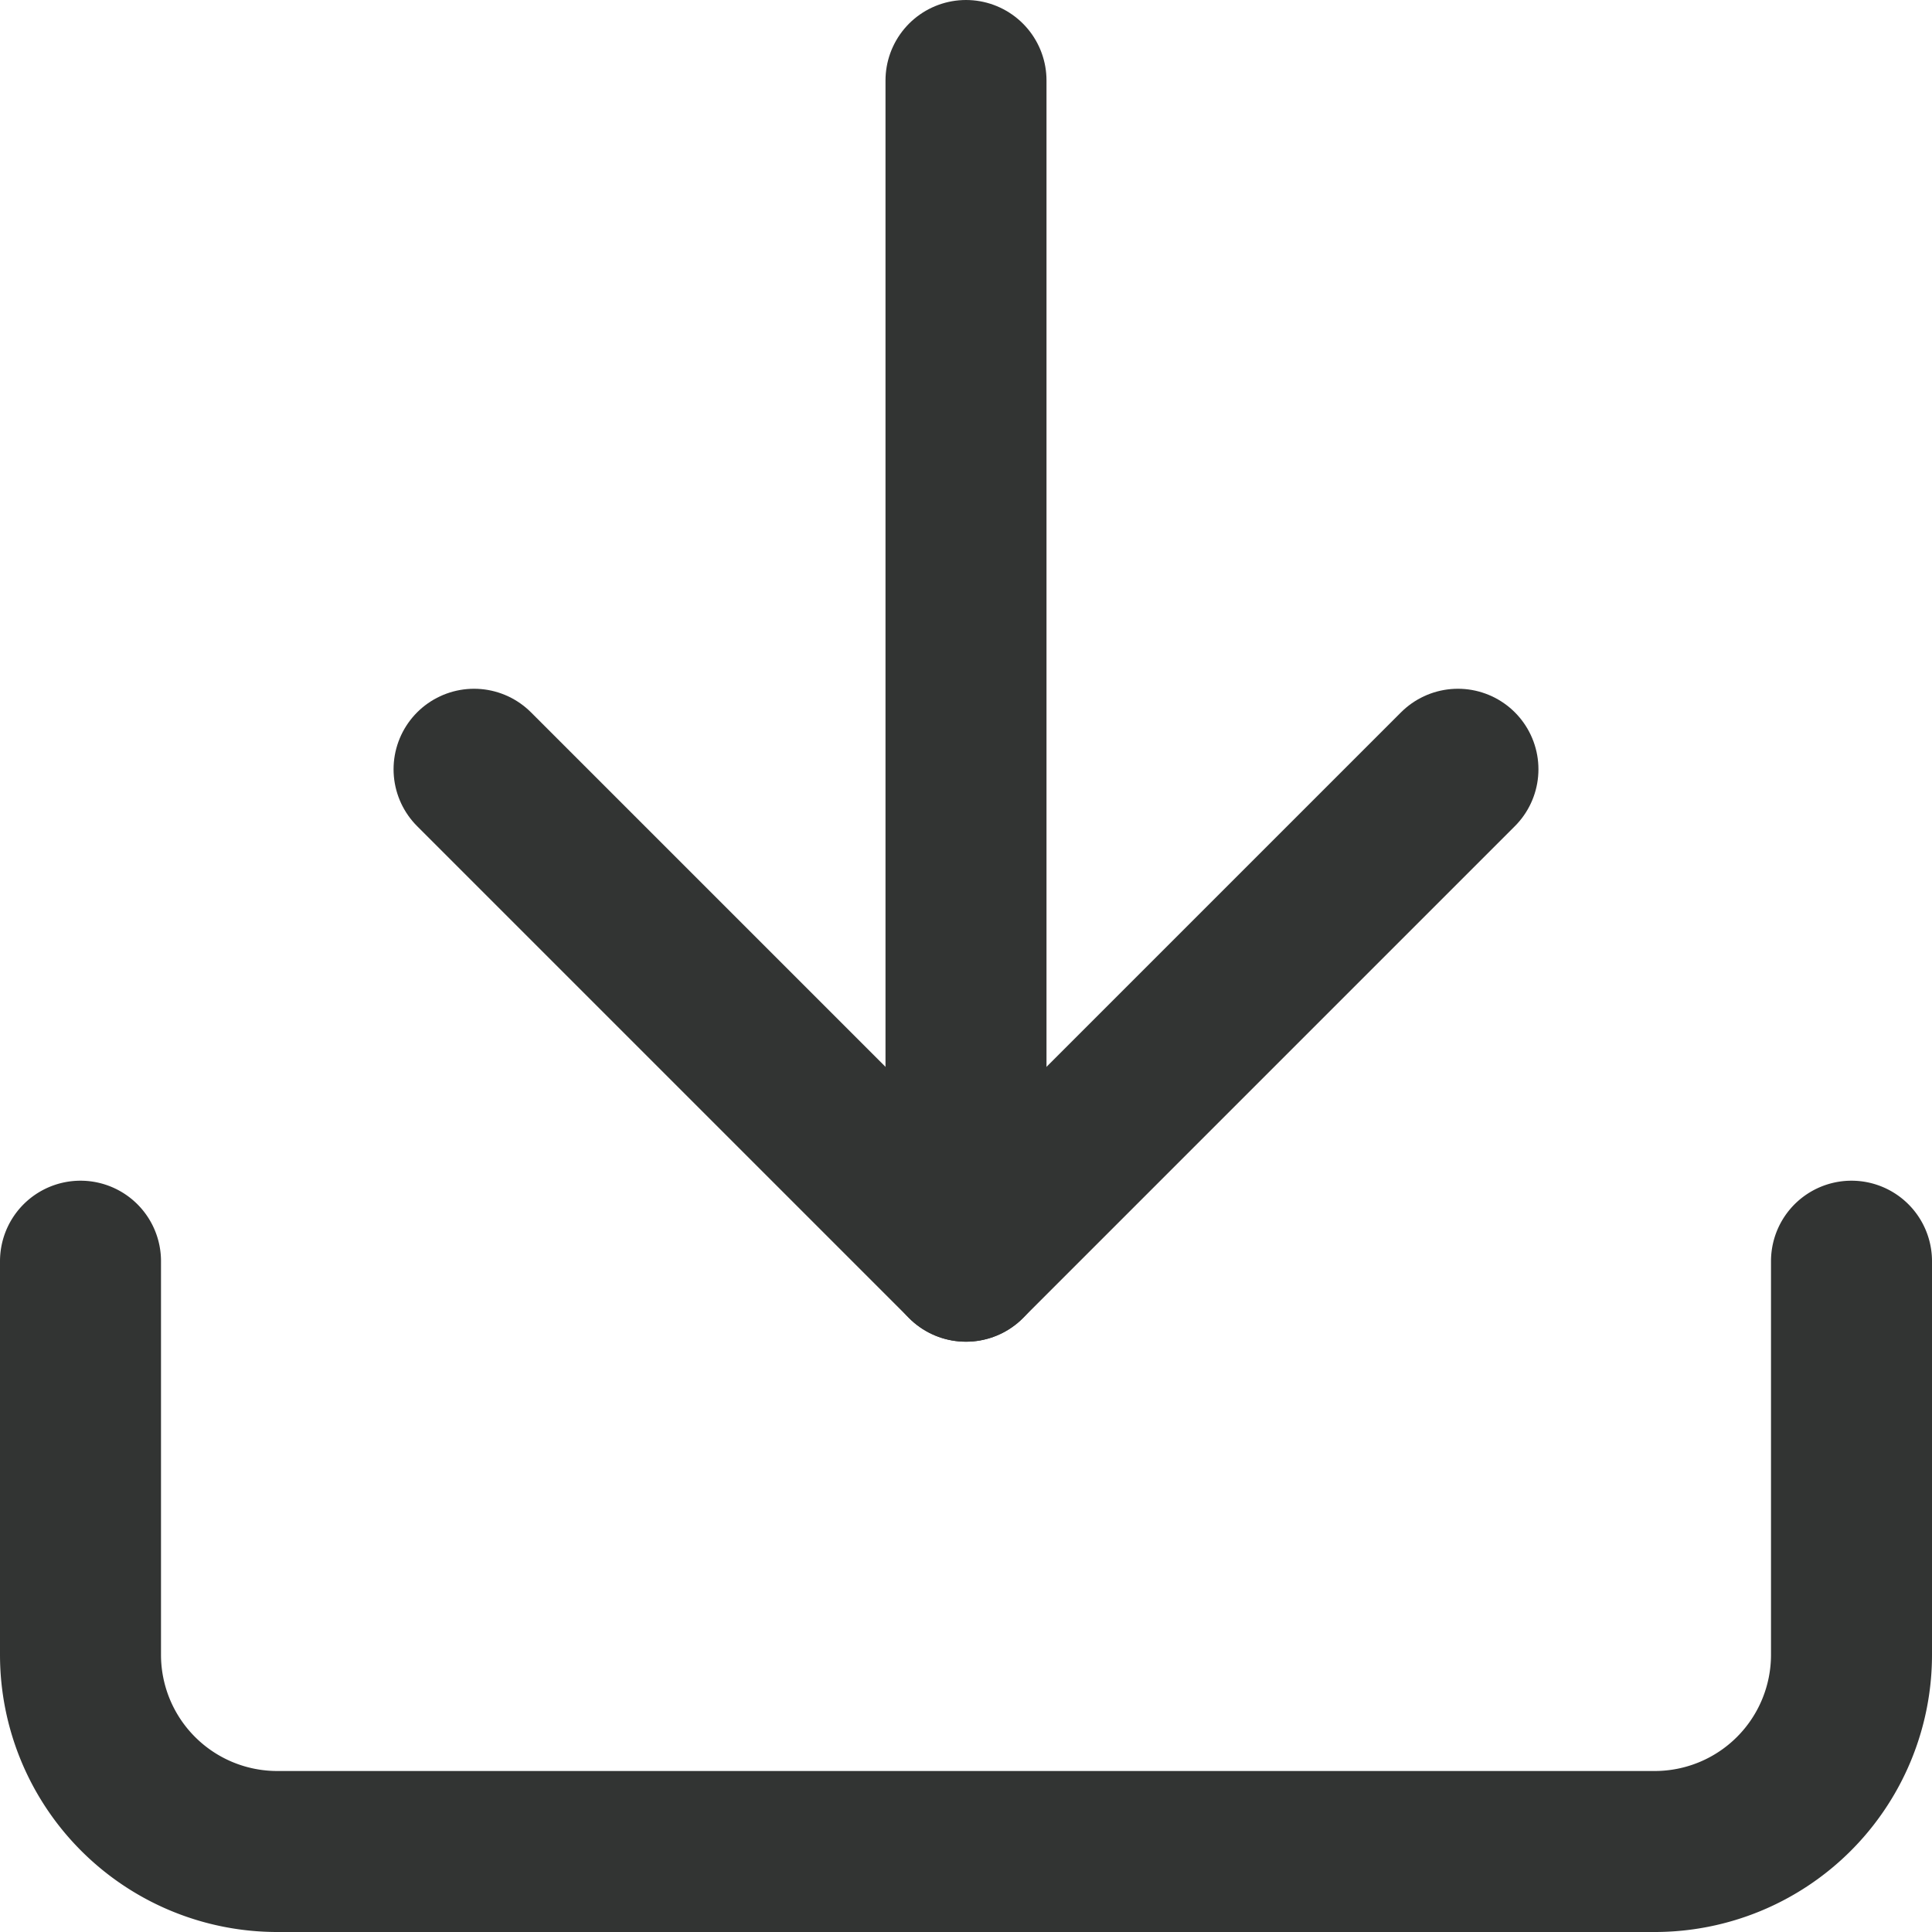
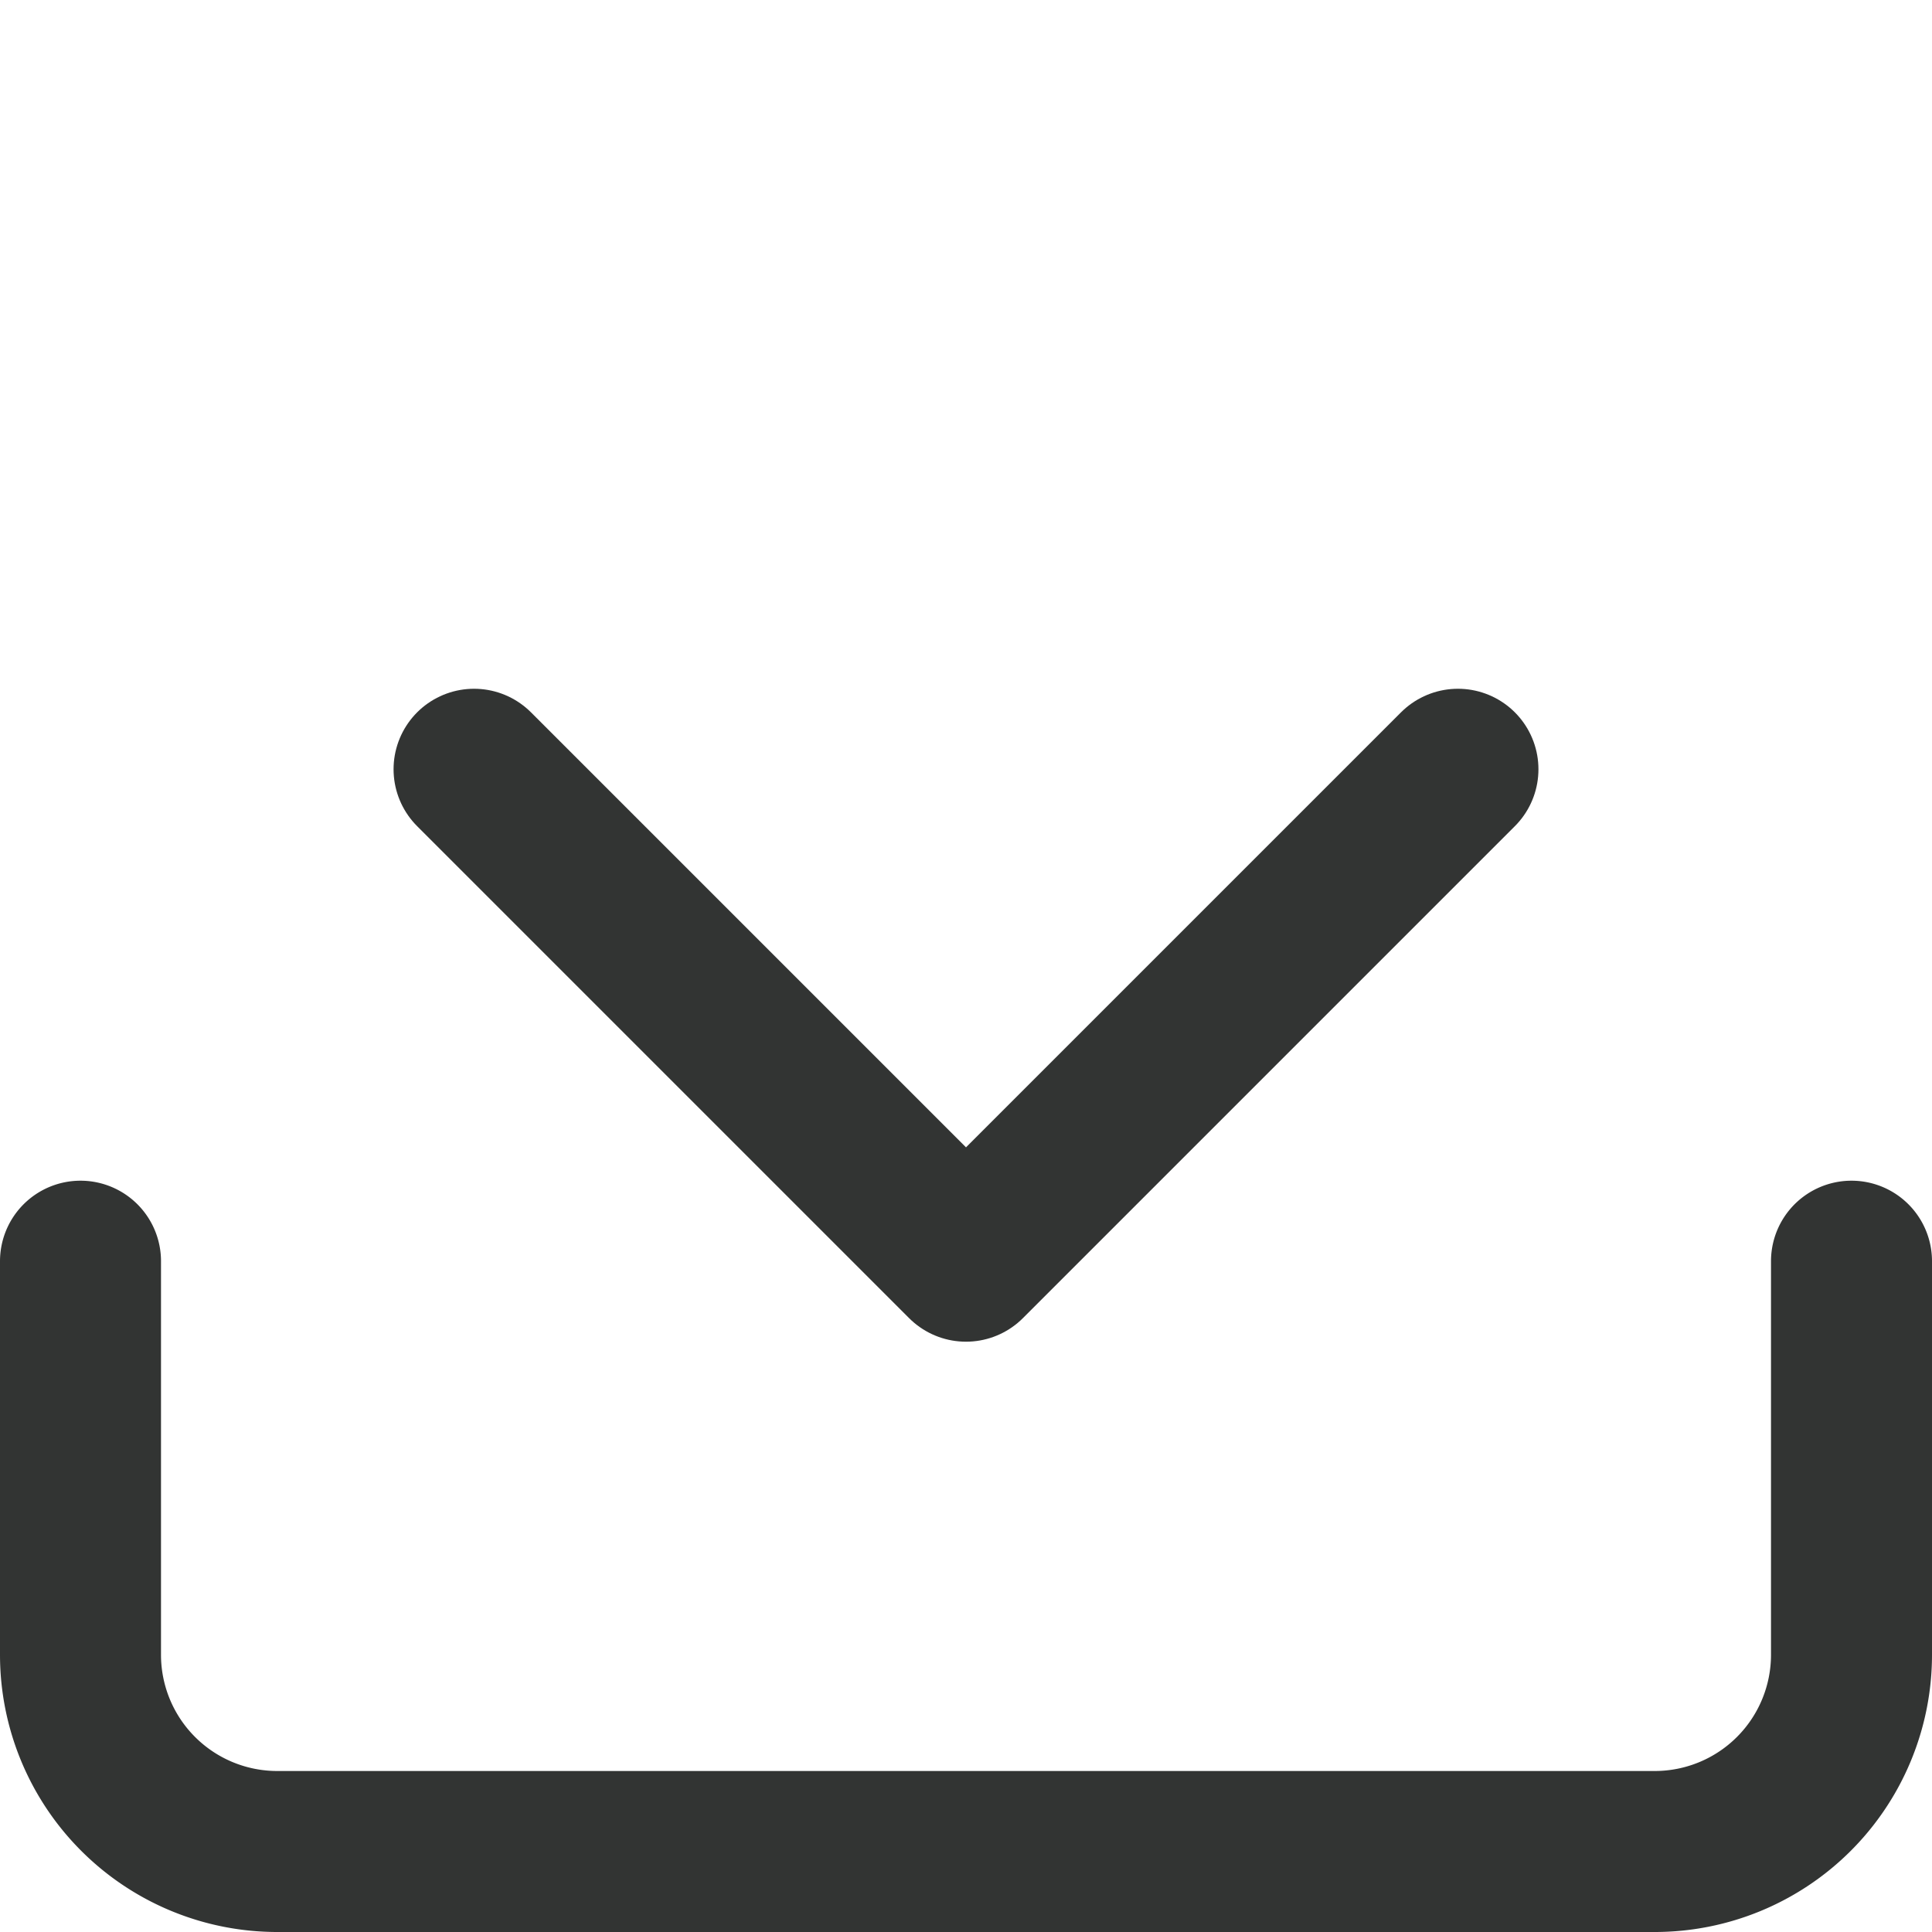
<svg xmlns="http://www.w3.org/2000/svg" width="24" height="24" viewBox="0 0 24 24">
  <g id="Icon_feather-download" data-name="Icon feather-download" transform="translate(1 1)">
    <path id="Path_6595" data-name="Path 6595" d="M26.5,22.5v4.889a2.444,2.444,0,0,1-2.444,2.444H6.944A2.444,2.444,0,0,1,4.5,27.389V22.5" transform="translate(-4.5 -7.833)" fill="none" stroke="#323433" stroke-linecap="round" stroke-linejoin="round" stroke-width="2" />
    <path id="Path_6596" data-name="Path 6596" d="M10.5,15l6.111,6.111L22.722,15" transform="translate(-5.611 -6.444)" fill="none" stroke="#323433" stroke-linecap="round" stroke-linejoin="round" stroke-width="2" />
-     <path id="Path_6597" data-name="Path 6597" d="M18,19.167V4.5" transform="translate(-7 -4.5)" fill="none" stroke="#323433" stroke-linecap="round" stroke-linejoin="round" stroke-width="2" />
  </g>
</svg>